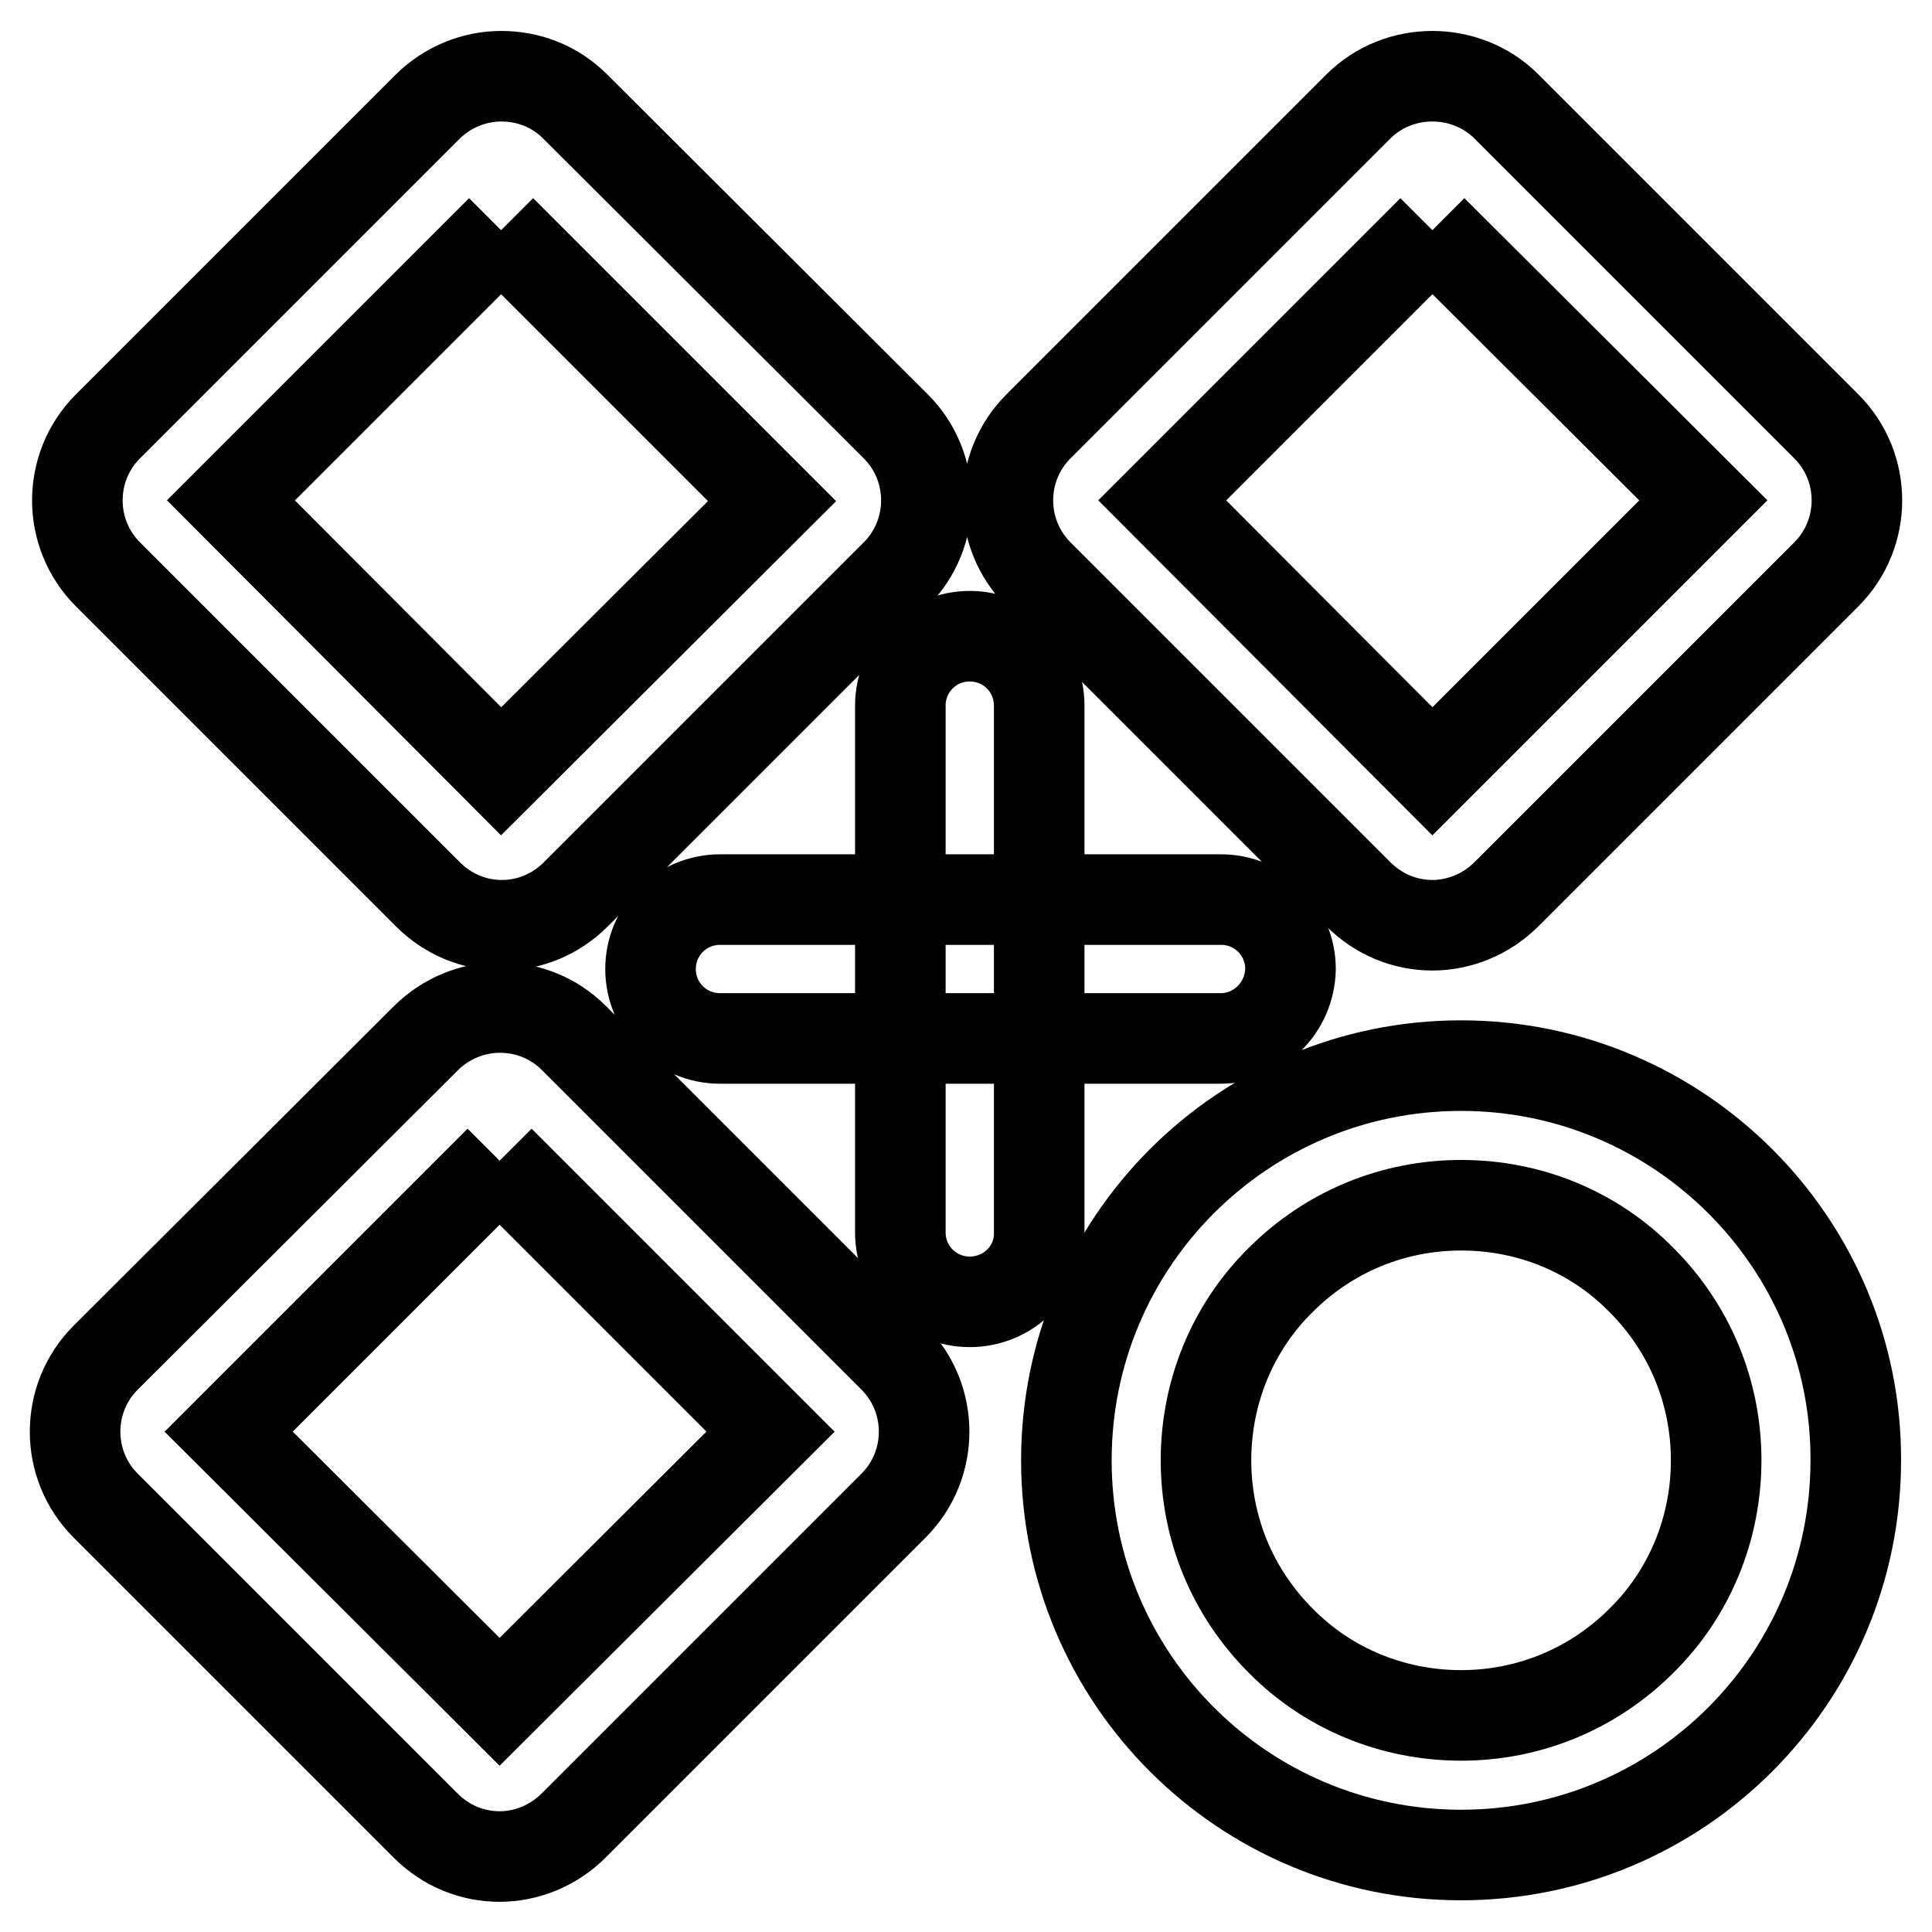
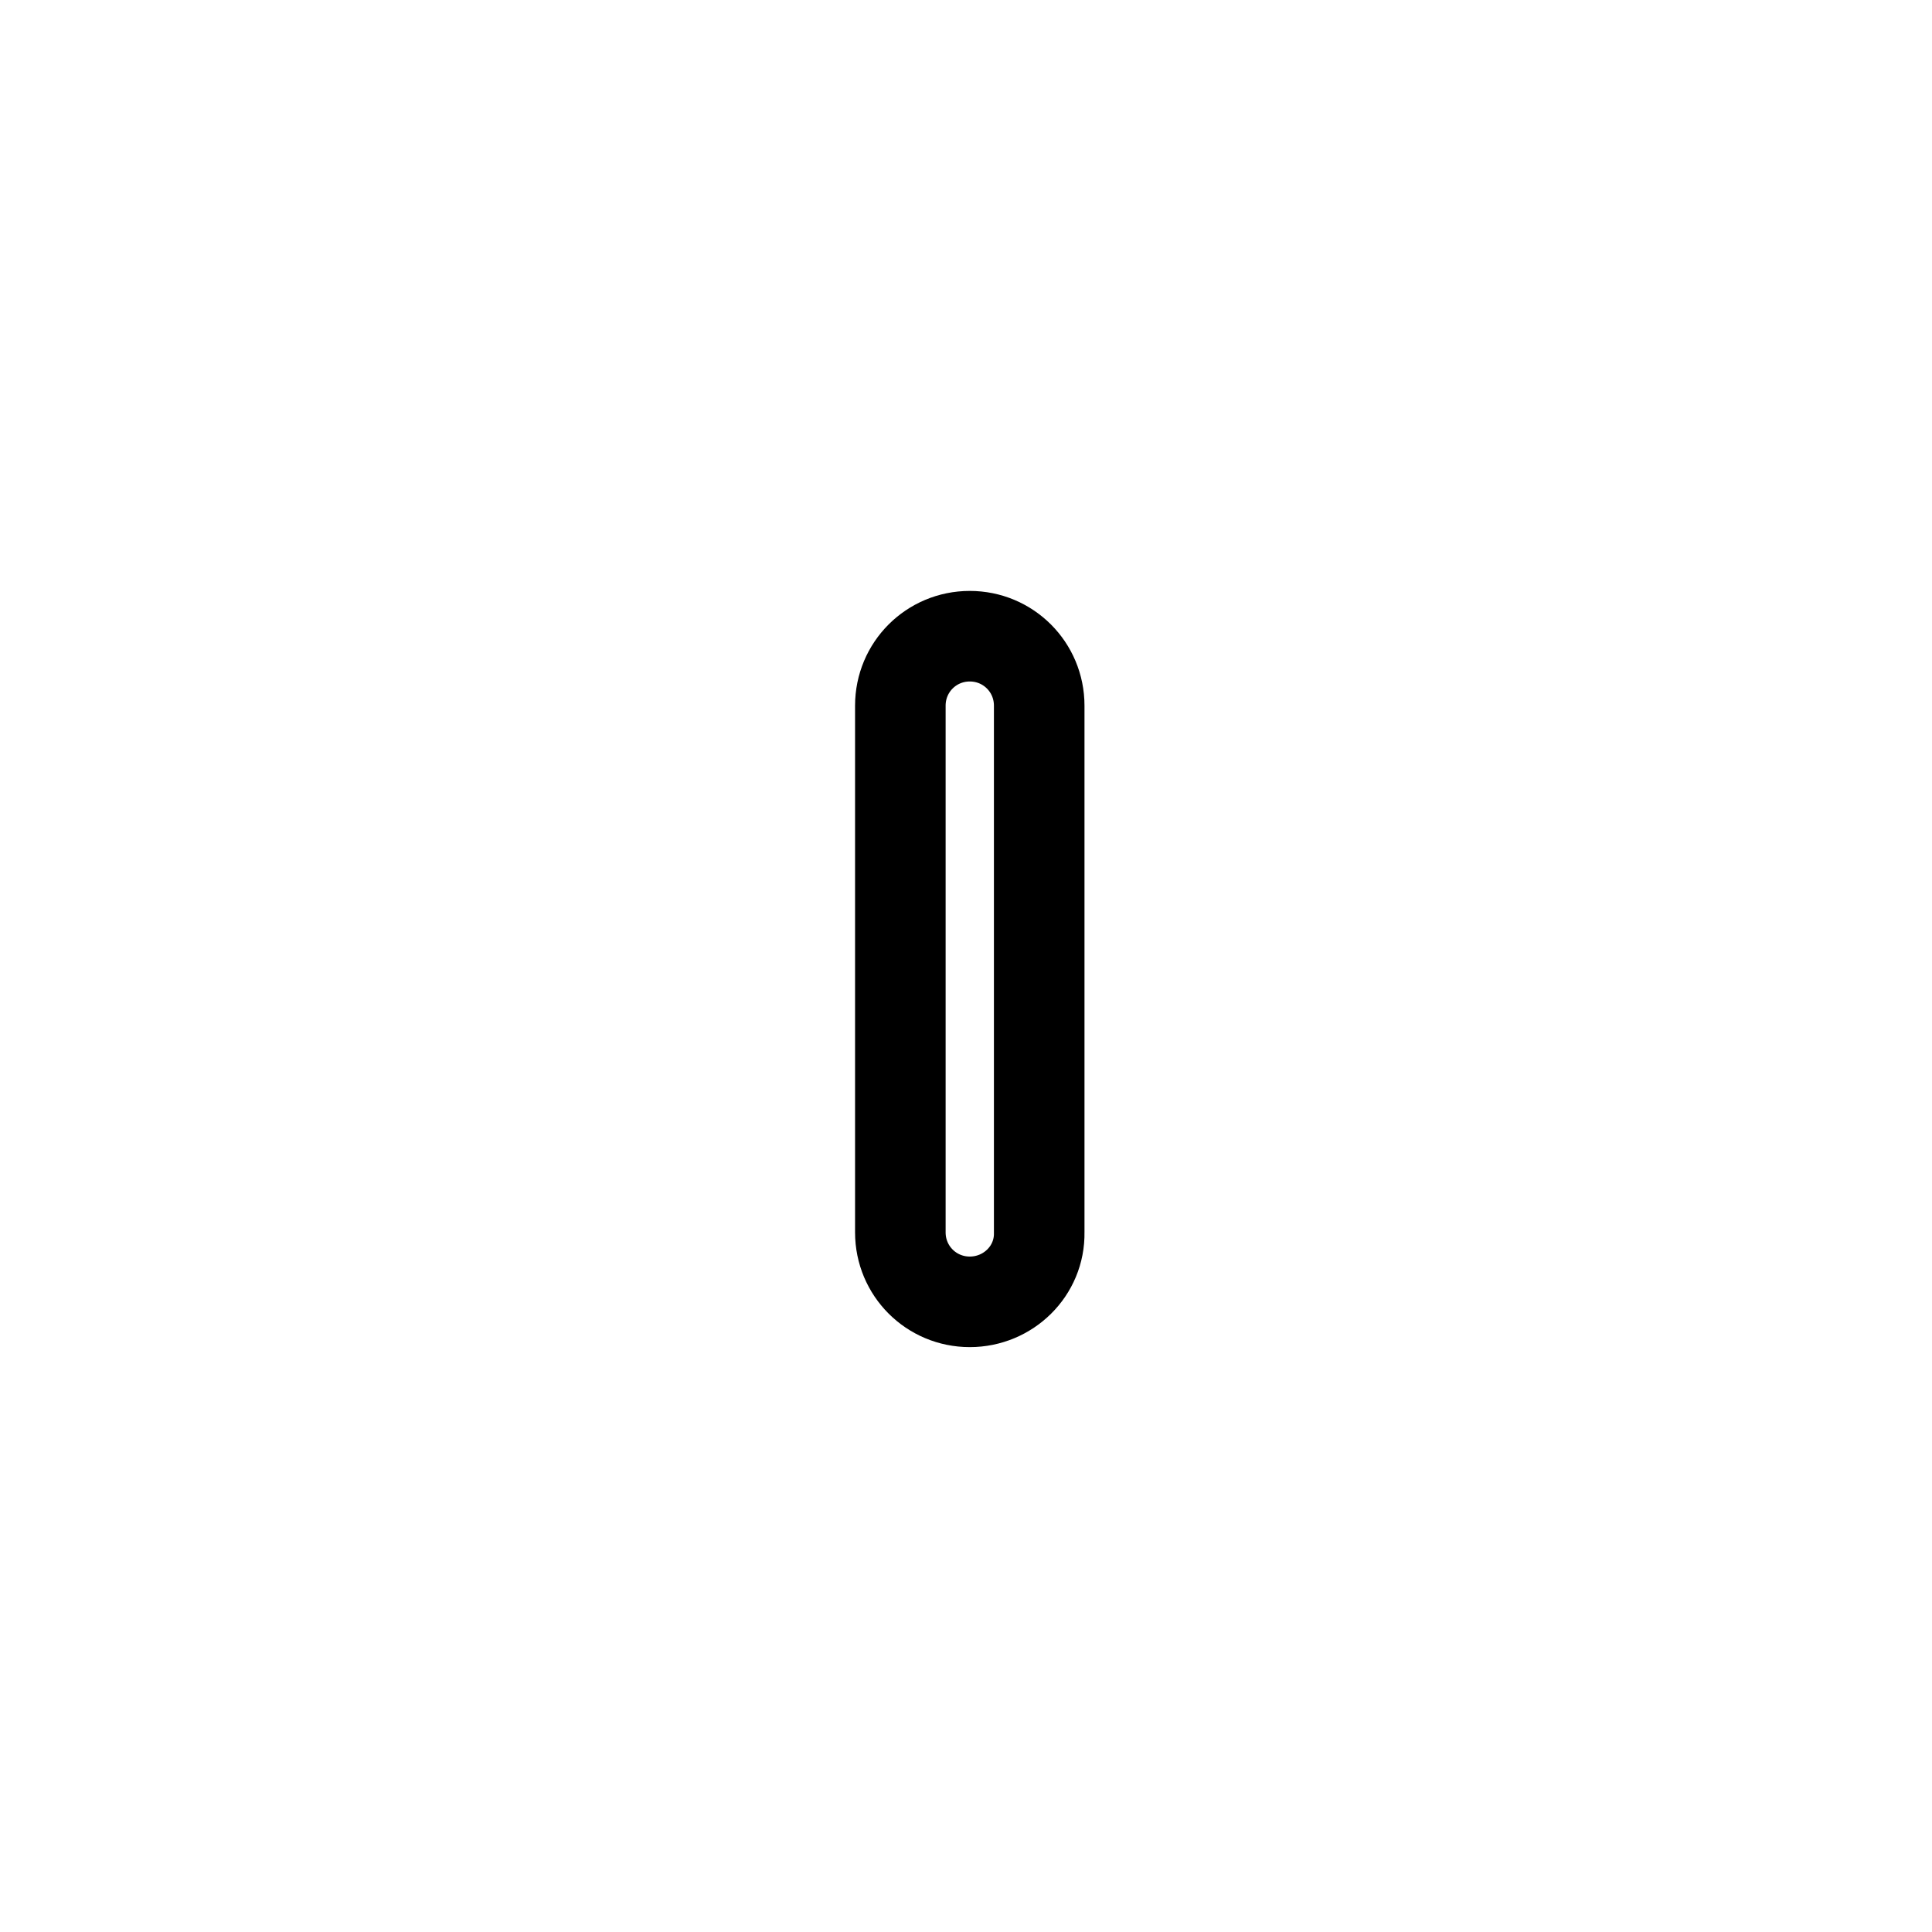
<svg xmlns="http://www.w3.org/2000/svg" version="1.1" x="0px" y="0px" viewBox="0 0 256 256" enable-background="new 0 0 256 256" xml:space="preserve">
  <g>
-     <path stroke-width="12" fill-opacity="0" stroke="#000000" d="M189.8,30.5l35.9,35.8l-35.9,35.9L154,66.3L189.8,30.5 M189.8,10.1c-3.5,0-7.1,1.3-9.8,4l-42.4,42.4 c-5.4,5.4-5.4,14.2,0,19.6l42.4,42.4c2.7,2.7,6.2,4.1,9.8,4.1c3.5,0,7.1-1.4,9.8-4.1L242,76.1c5.4-5.4,5.4-14.2,0-19.6l-42.4-42.4 C196.9,11.4,193.3,10.1,189.8,10.1z M66.4,30.5l35.9,35.9l-35.9,35.8L30.6,66.3L66.4,30.5 M66.4,10.1c-3.5,0-7.1,1.4-9.8,4.1 L14.3,56.5c-5.4,5.4-5.4,14.2,0,19.6l42.4,42.4c2.7,2.7,6.2,4.1,9.8,4.1s7.1-1.4,9.8-4.1l42.4-42.4c5.4-5.4,5.4-14.2,0-19.6 L76.2,14.1C73.5,11.4,70,10.1,66.4,10.1z M66.2,153.8l35.9,35.9l-35.9,35.8l-35.9-35.8L66.2,153.8 M66.2,133.5 c-3.5,0-7.1,1.4-9.8,4.1L14,179.9c-5.4,5.4-5.4,14.2,0,19.6l42.4,42.4c2.7,2.7,6.2,4.1,9.8,4.1c3.5,0,7.1-1.4,9.8-4.1l42.4-42.4 c5.4-5.4,5.4-14.2,0-19.6L76,137.5C73.4,134.9,69.9,133.5,66.2,133.5z M193.6,159.7c9.1,0,17.6,3.5,23.9,9.9 c6.4,6.4,9.9,14.9,9.9,23.9s-3.5,17.6-9.9,23.9c-6.4,6.4-14.9,9.9-23.9,9.9s-17.6-3.5-23.9-9.9c-6.4-6.4-9.9-14.9-9.9-23.9 s3.5-17.6,9.9-23.9C176.1,163.2,184.6,159.7,193.6,159.7 M193.6,141.2c-28.9,0-52.3,23.4-52.3,52.3c0,28.9,23.4,52.3,52.3,52.3 c28.9,0,52.3-23.4,52.3-52.3C246,164.7,222.5,141.2,193.6,141.2z M161.7,137.6H95.4c-5.1,0-9.2-4.1-9.2-9.2c0-5.1,4.1-9.2,9.2-9.2 h66.4c5.1,0,9.2,4.1,9.2,9.2C170.9,133.5,166.8,137.6,161.7,137.6z" />
    <path stroke-width="12" fill-opacity="0" stroke="#000000" d="M128.5,172.5c-5.1,0-9.2-4.1-9.2-9.2V93.5c0-5.1,4.1-9.2,9.2-9.2c5.1,0,9.2,4.1,9.2,9.2v69.8 C137.8,168.4,133.6,172.5,128.5,172.5z" />
  </g>
</svg>